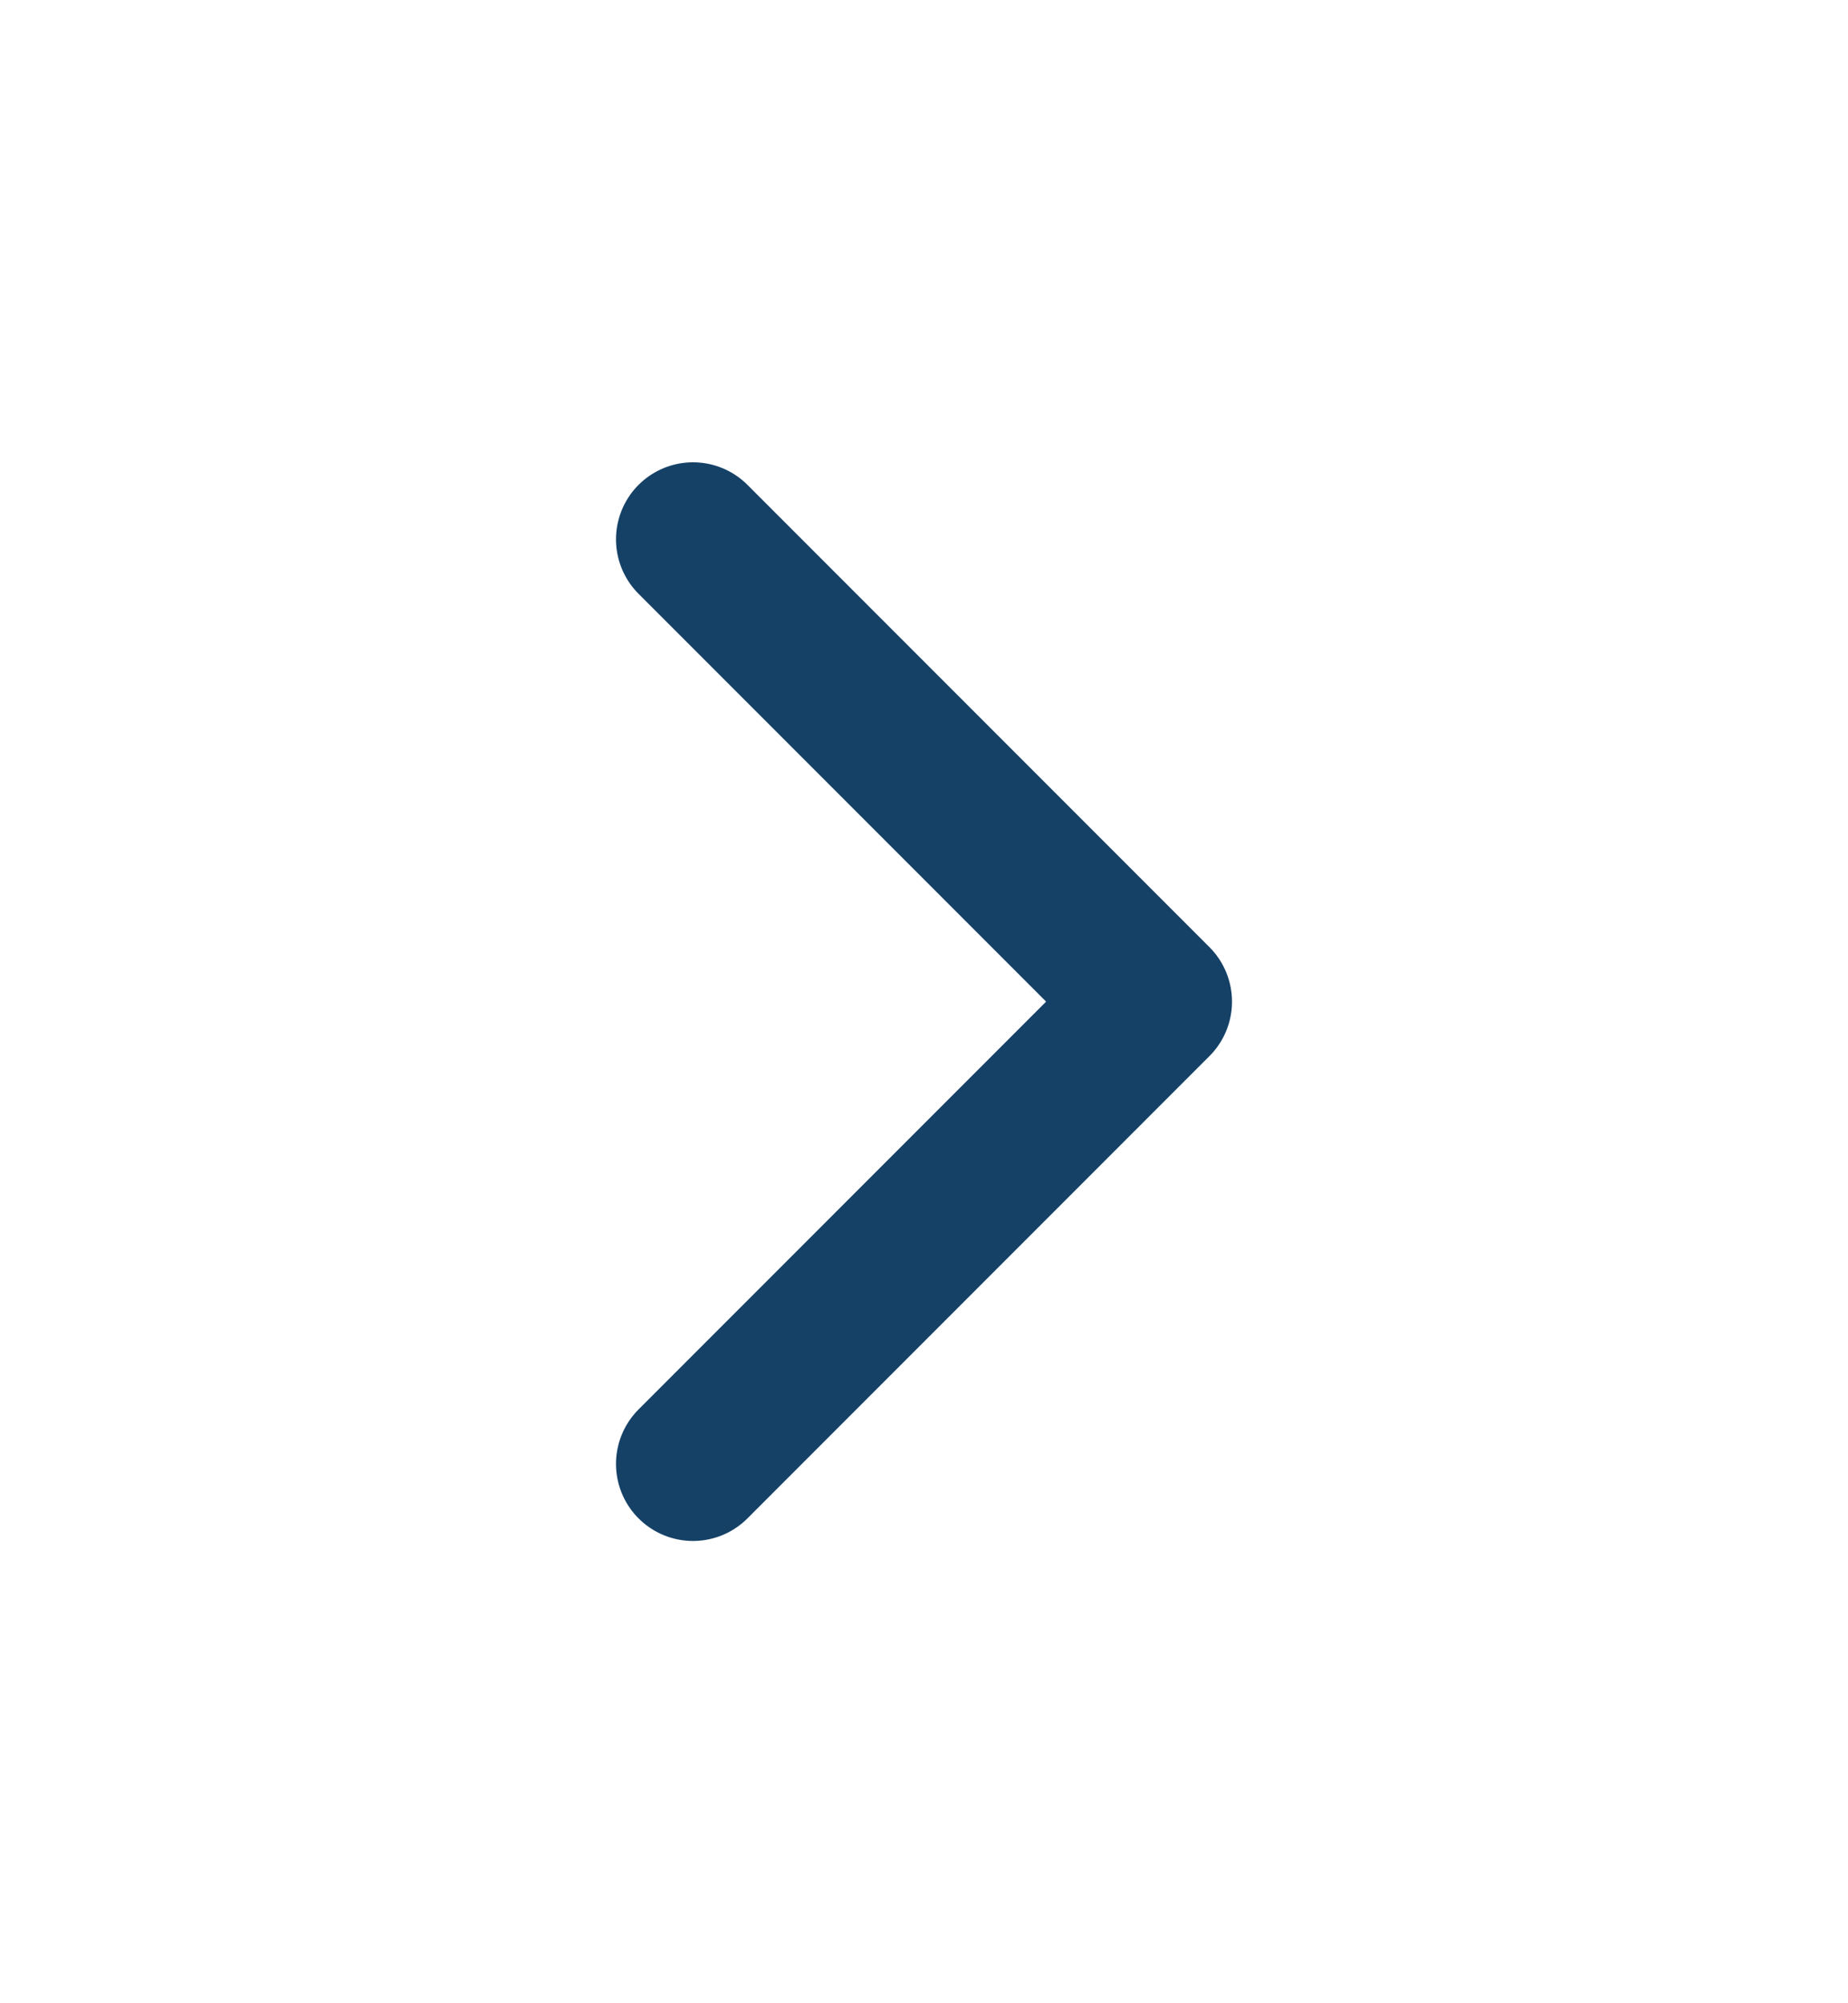
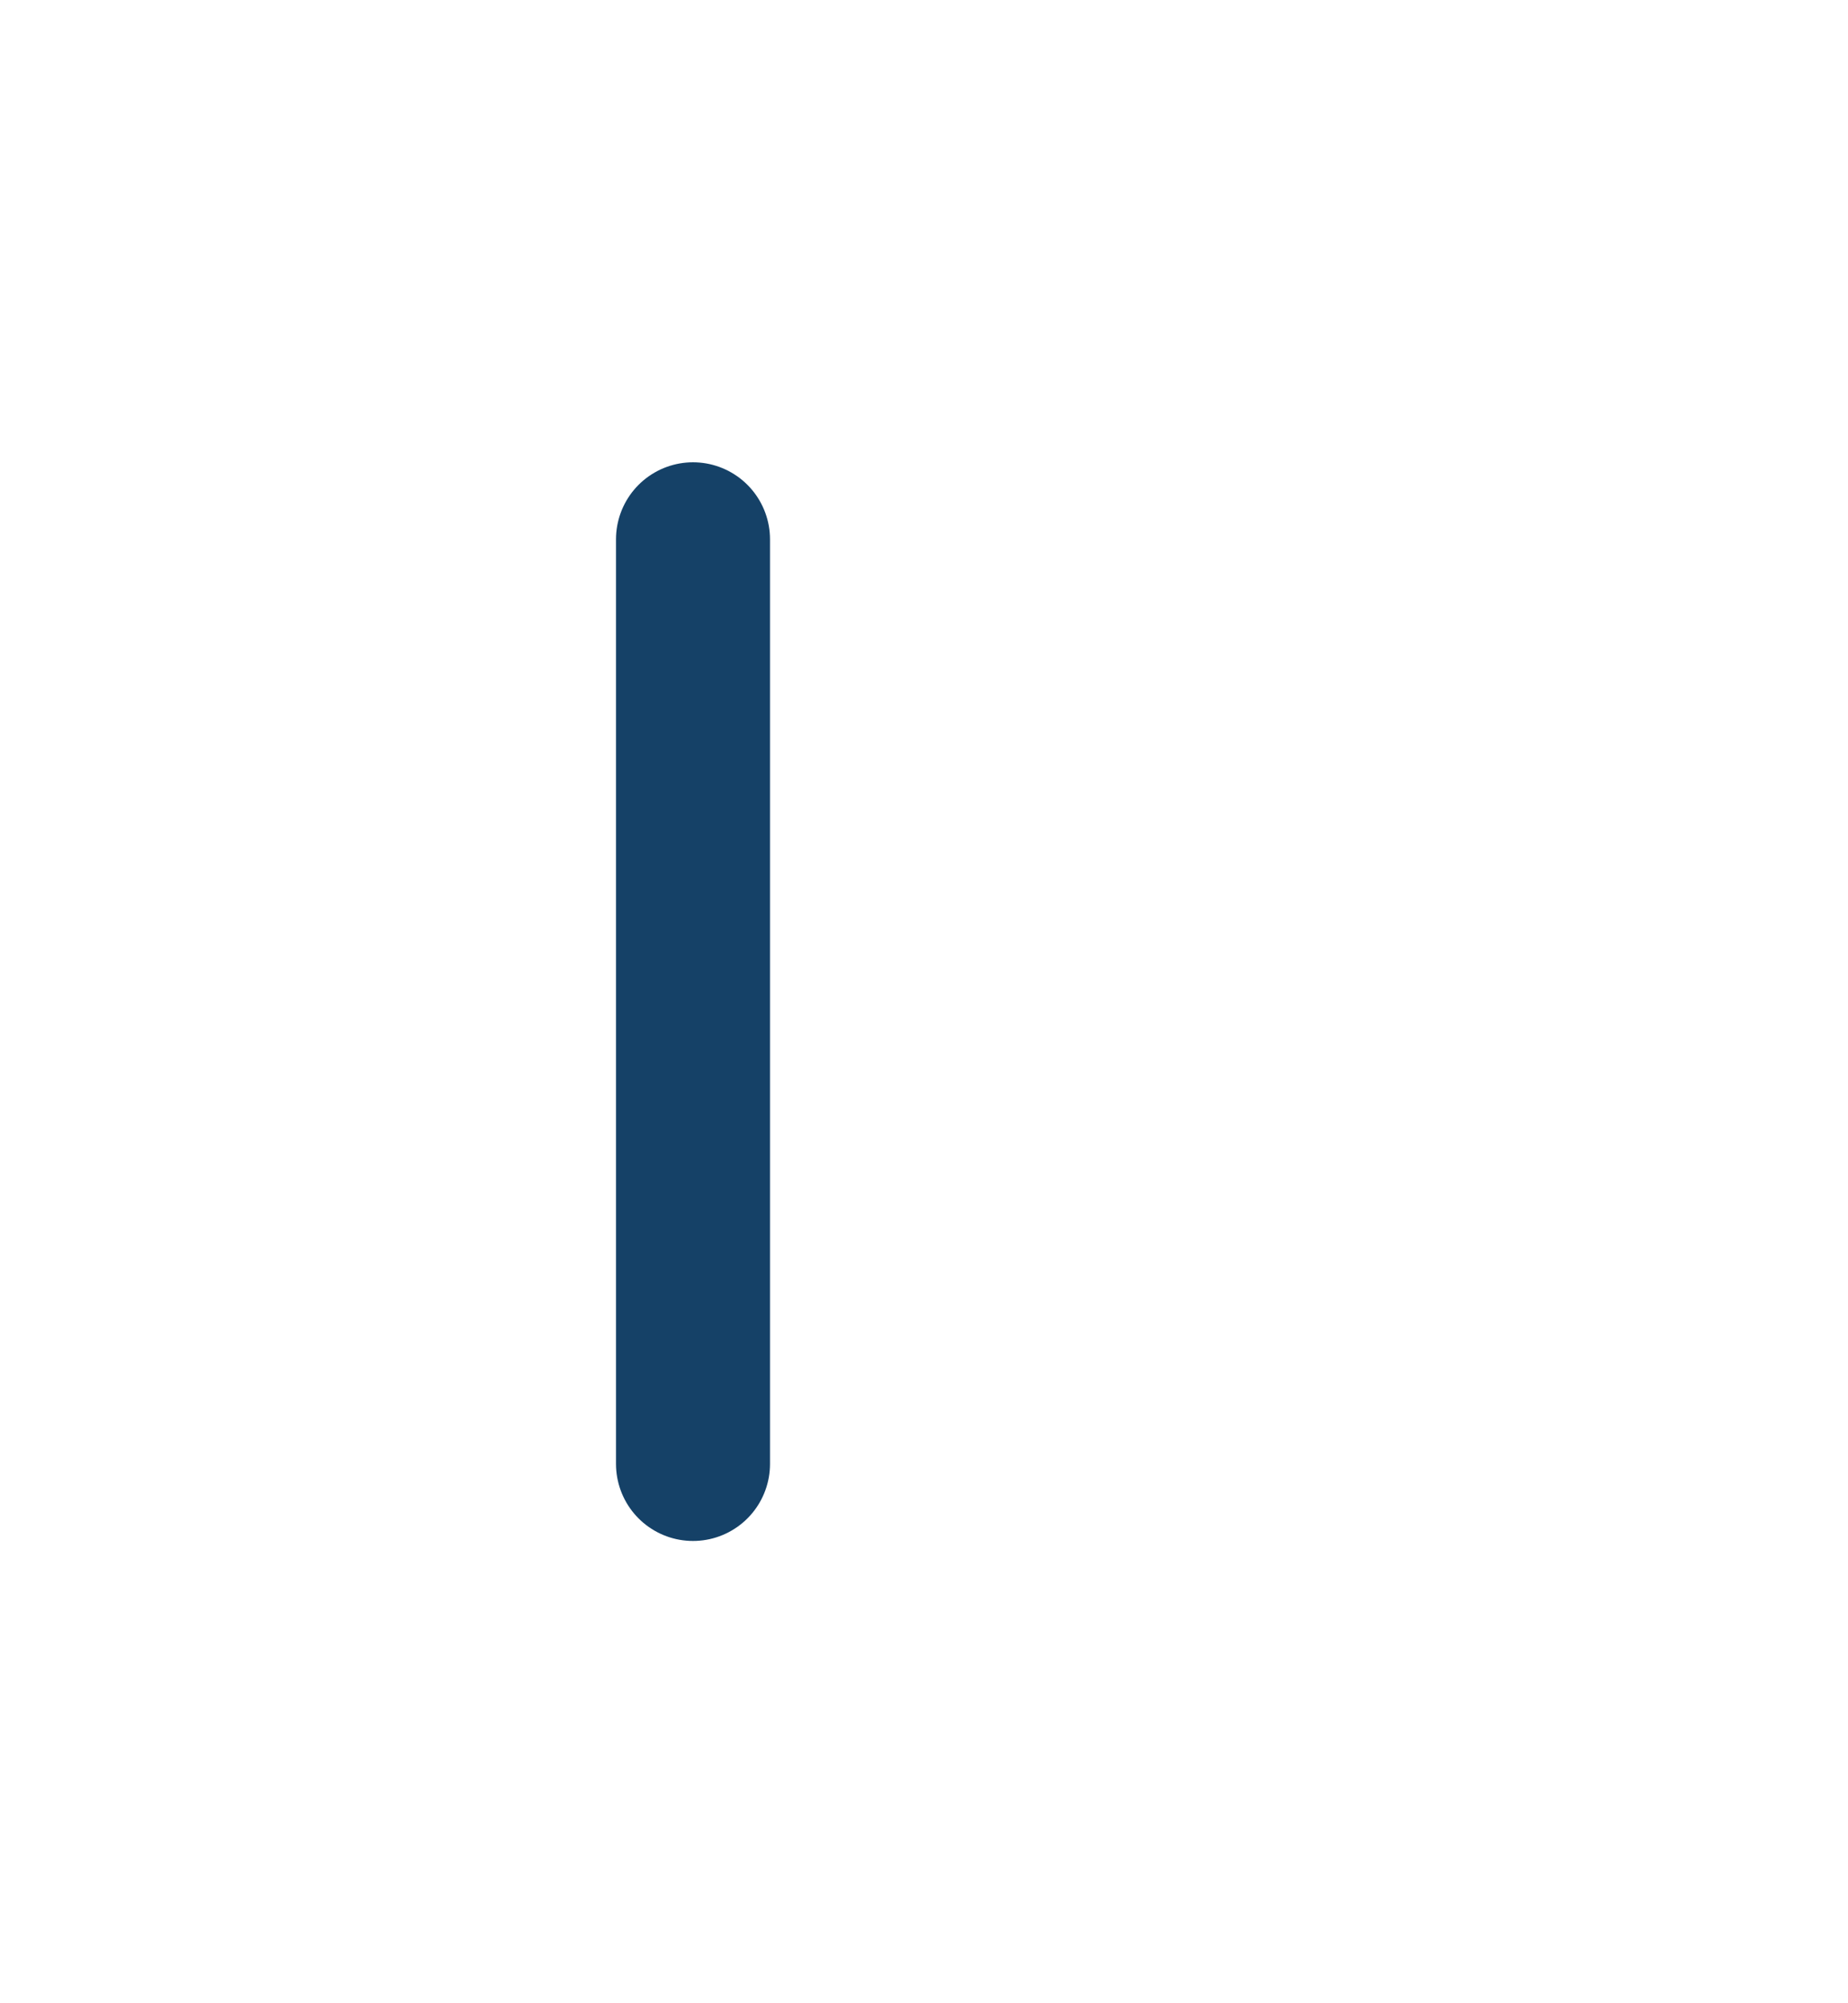
<svg xmlns="http://www.w3.org/2000/svg" width="12" height="13" viewBox="0 0 12 13" fill="none">
-   <path d="M4.5 9.5L7.5 6.5L4.5 3.5" stroke="#154167" stroke-linecap="round" stroke-linejoin="round" />
+   <path d="M4.5 9.5L4.5 3.5" stroke="#154167" stroke-linecap="round" stroke-linejoin="round" />
</svg>